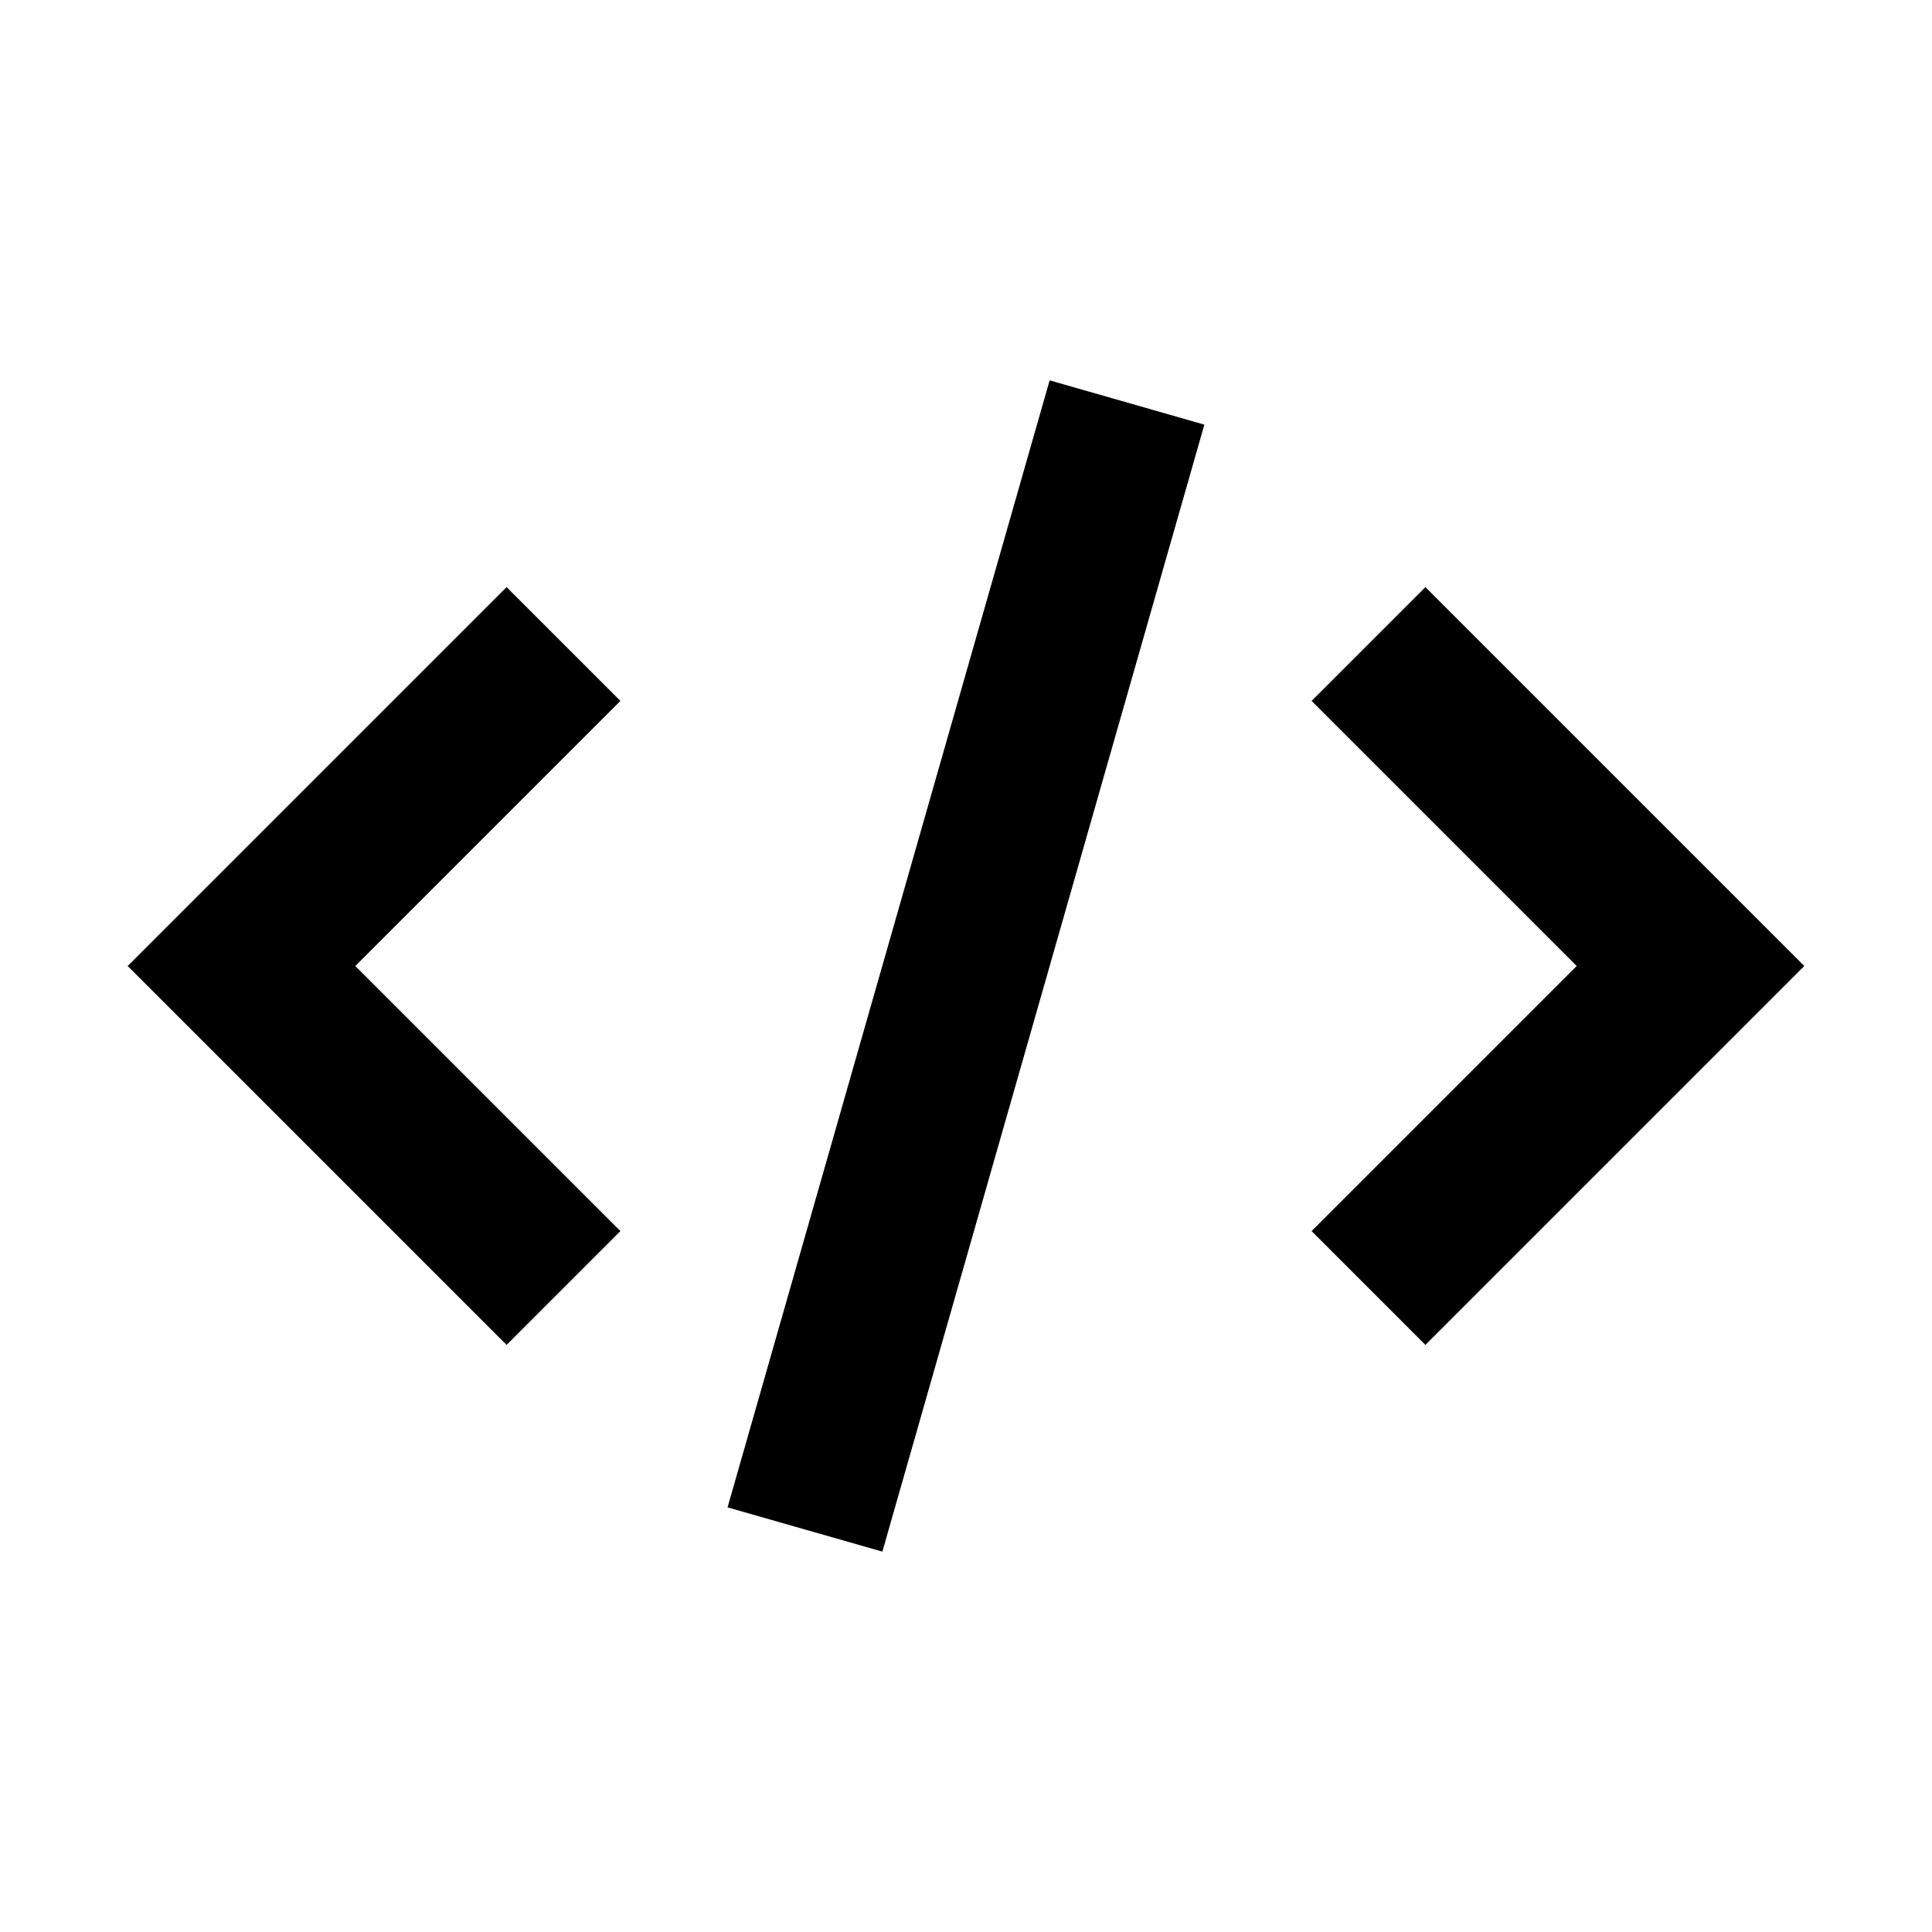
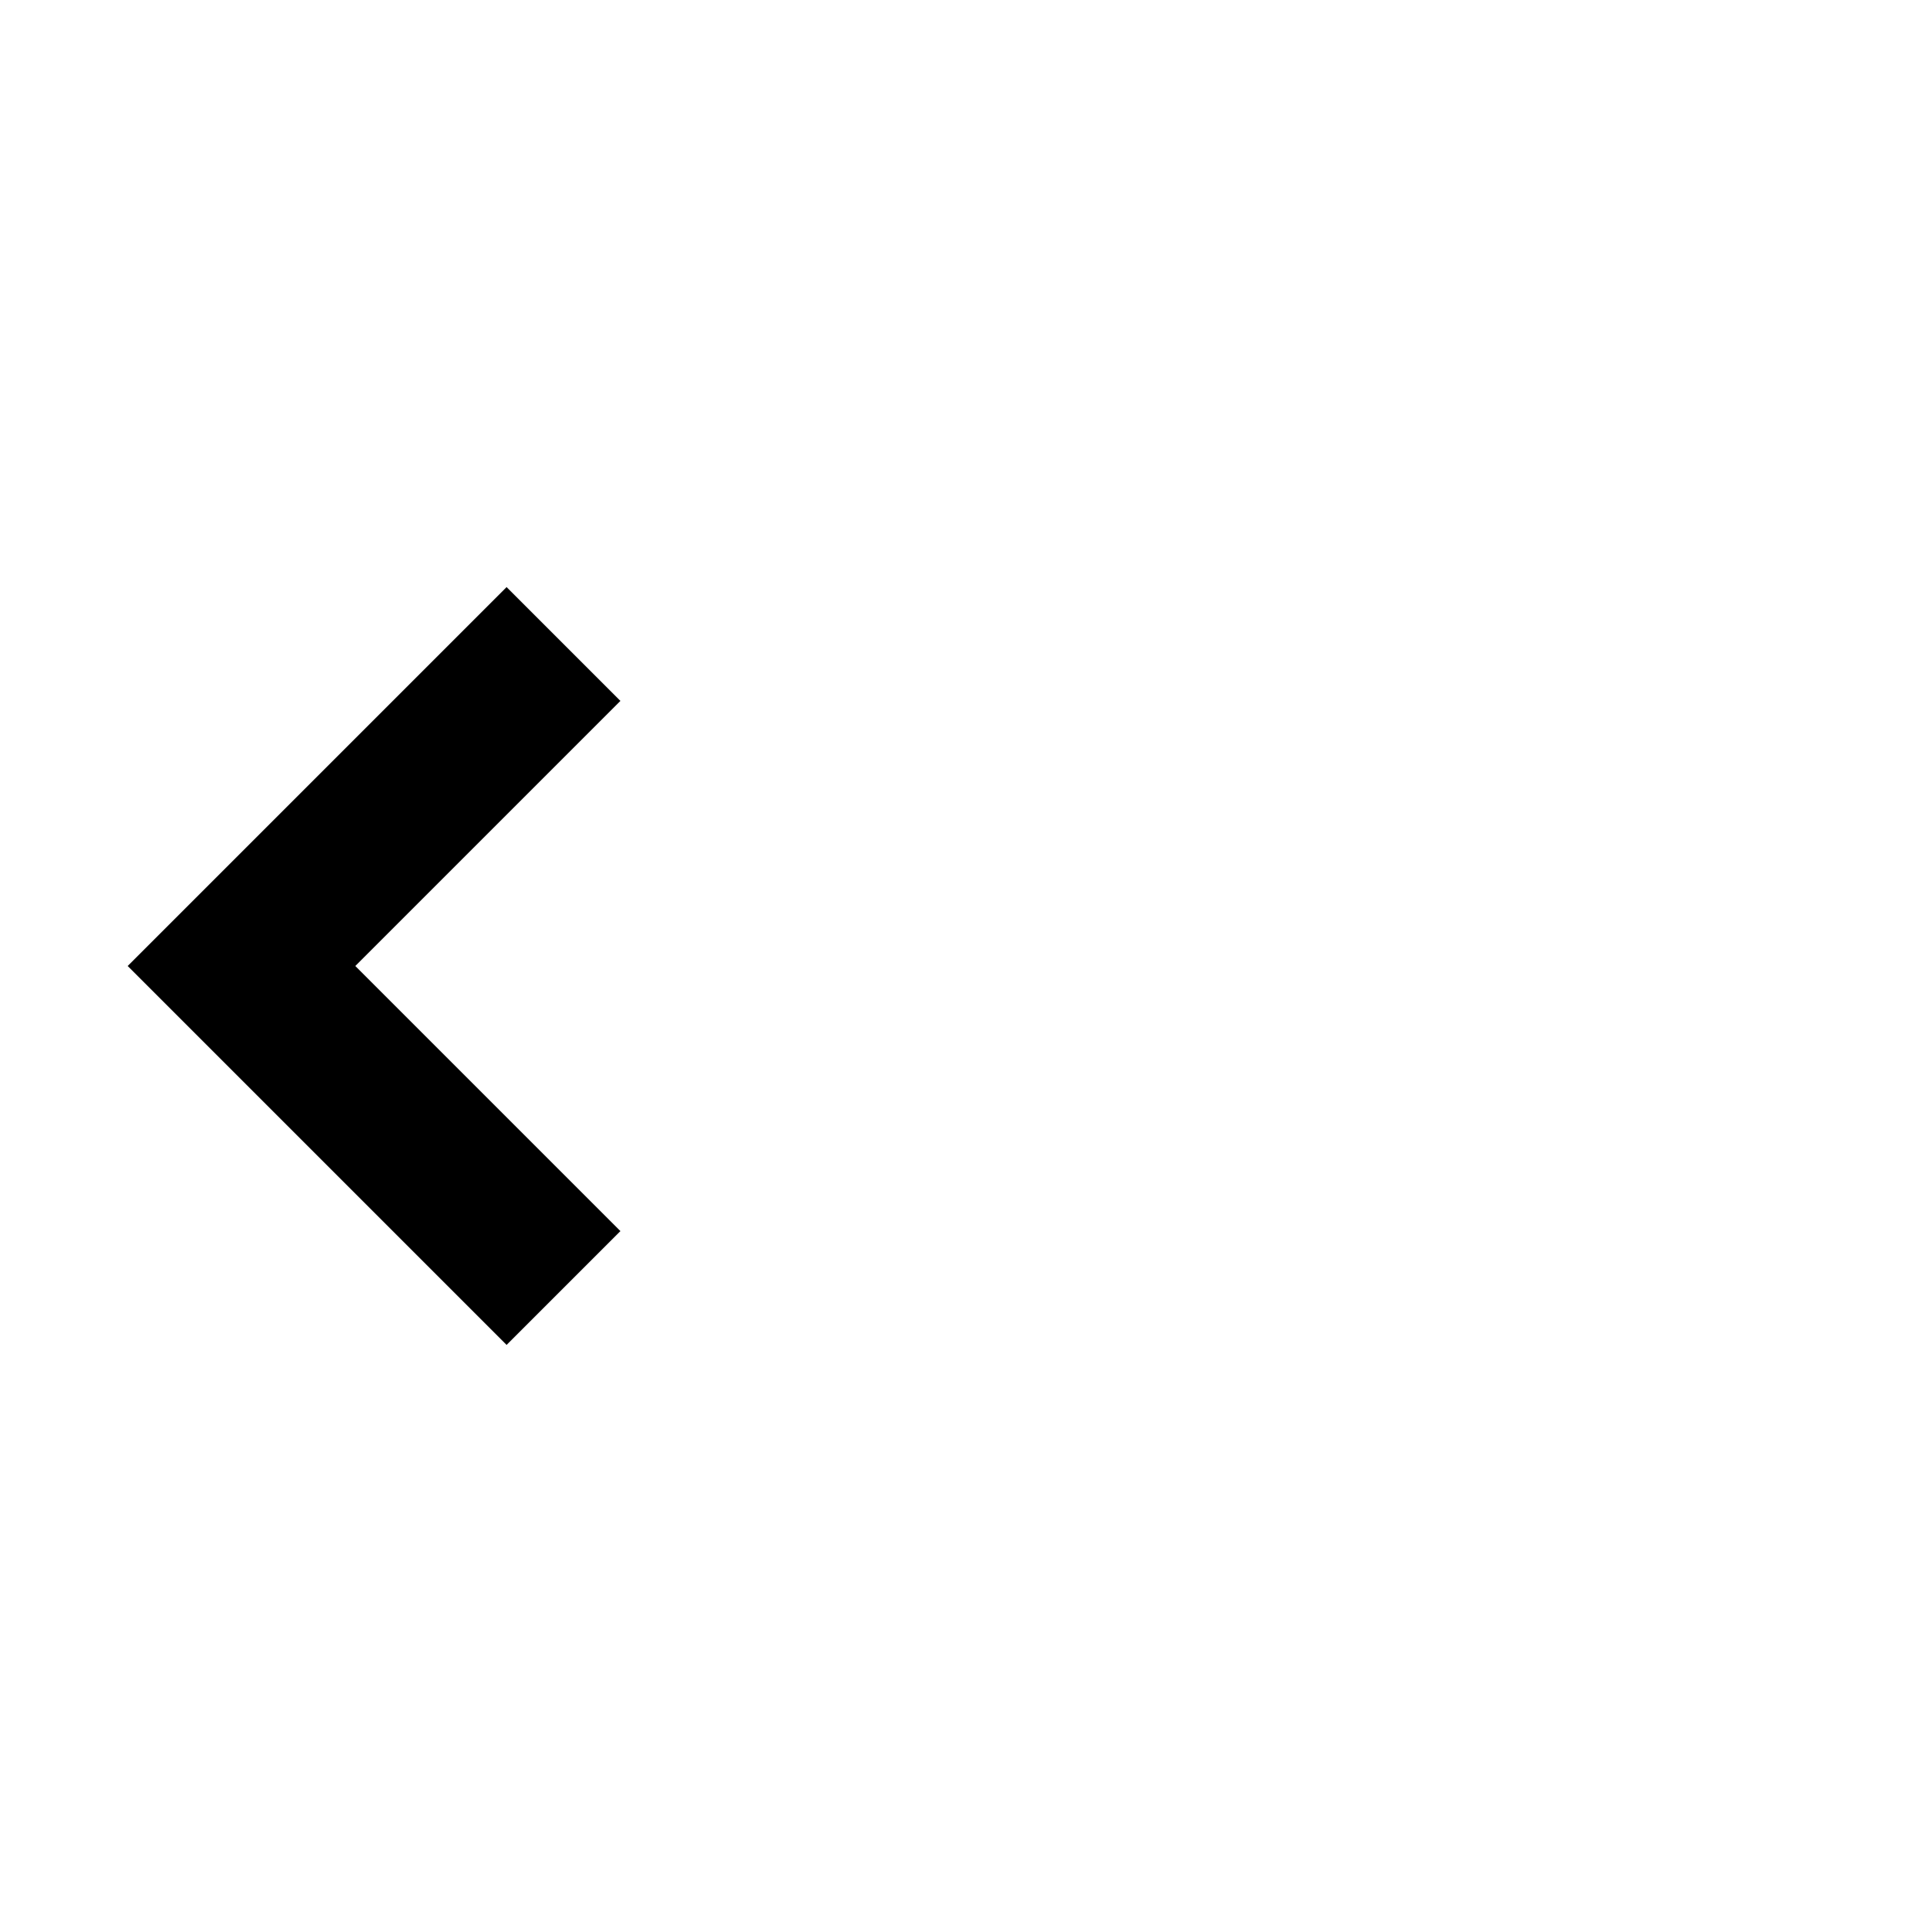
<svg xmlns="http://www.w3.org/2000/svg" width="24" height="24" viewBox="0 0 24 24" fill="none">
-   <path fill-rule="evenodd" clip-rule="evenodd" d="M17.707 16.707L16.293 15.293L19.586 12L16.293 8.707L17.707 7.293L22.414 12L17.707 16.707Z" fill="black" />
-   <path fill-rule="evenodd" clip-rule="evenodd" d="M6.293 16.707L7.707 15.293L4.414 12L7.707 8.707L6.293 7.293L1.586 12L6.293 16.707Z" fill="black" />
-   <path fill-rule="evenodd" clip-rule="evenodd" d="M10.961 19.275L14.961 5.275L13.039 4.725L9.038 18.725L10.961 19.275Z" fill="black" />
+   <path fill-rule="evenodd" clip-rule="evenodd" d="M6.293 16.707L7.707 15.293L4.414 12L7.707 8.707L6.293 7.293L1.586 12Z" fill="black" />
</svg>